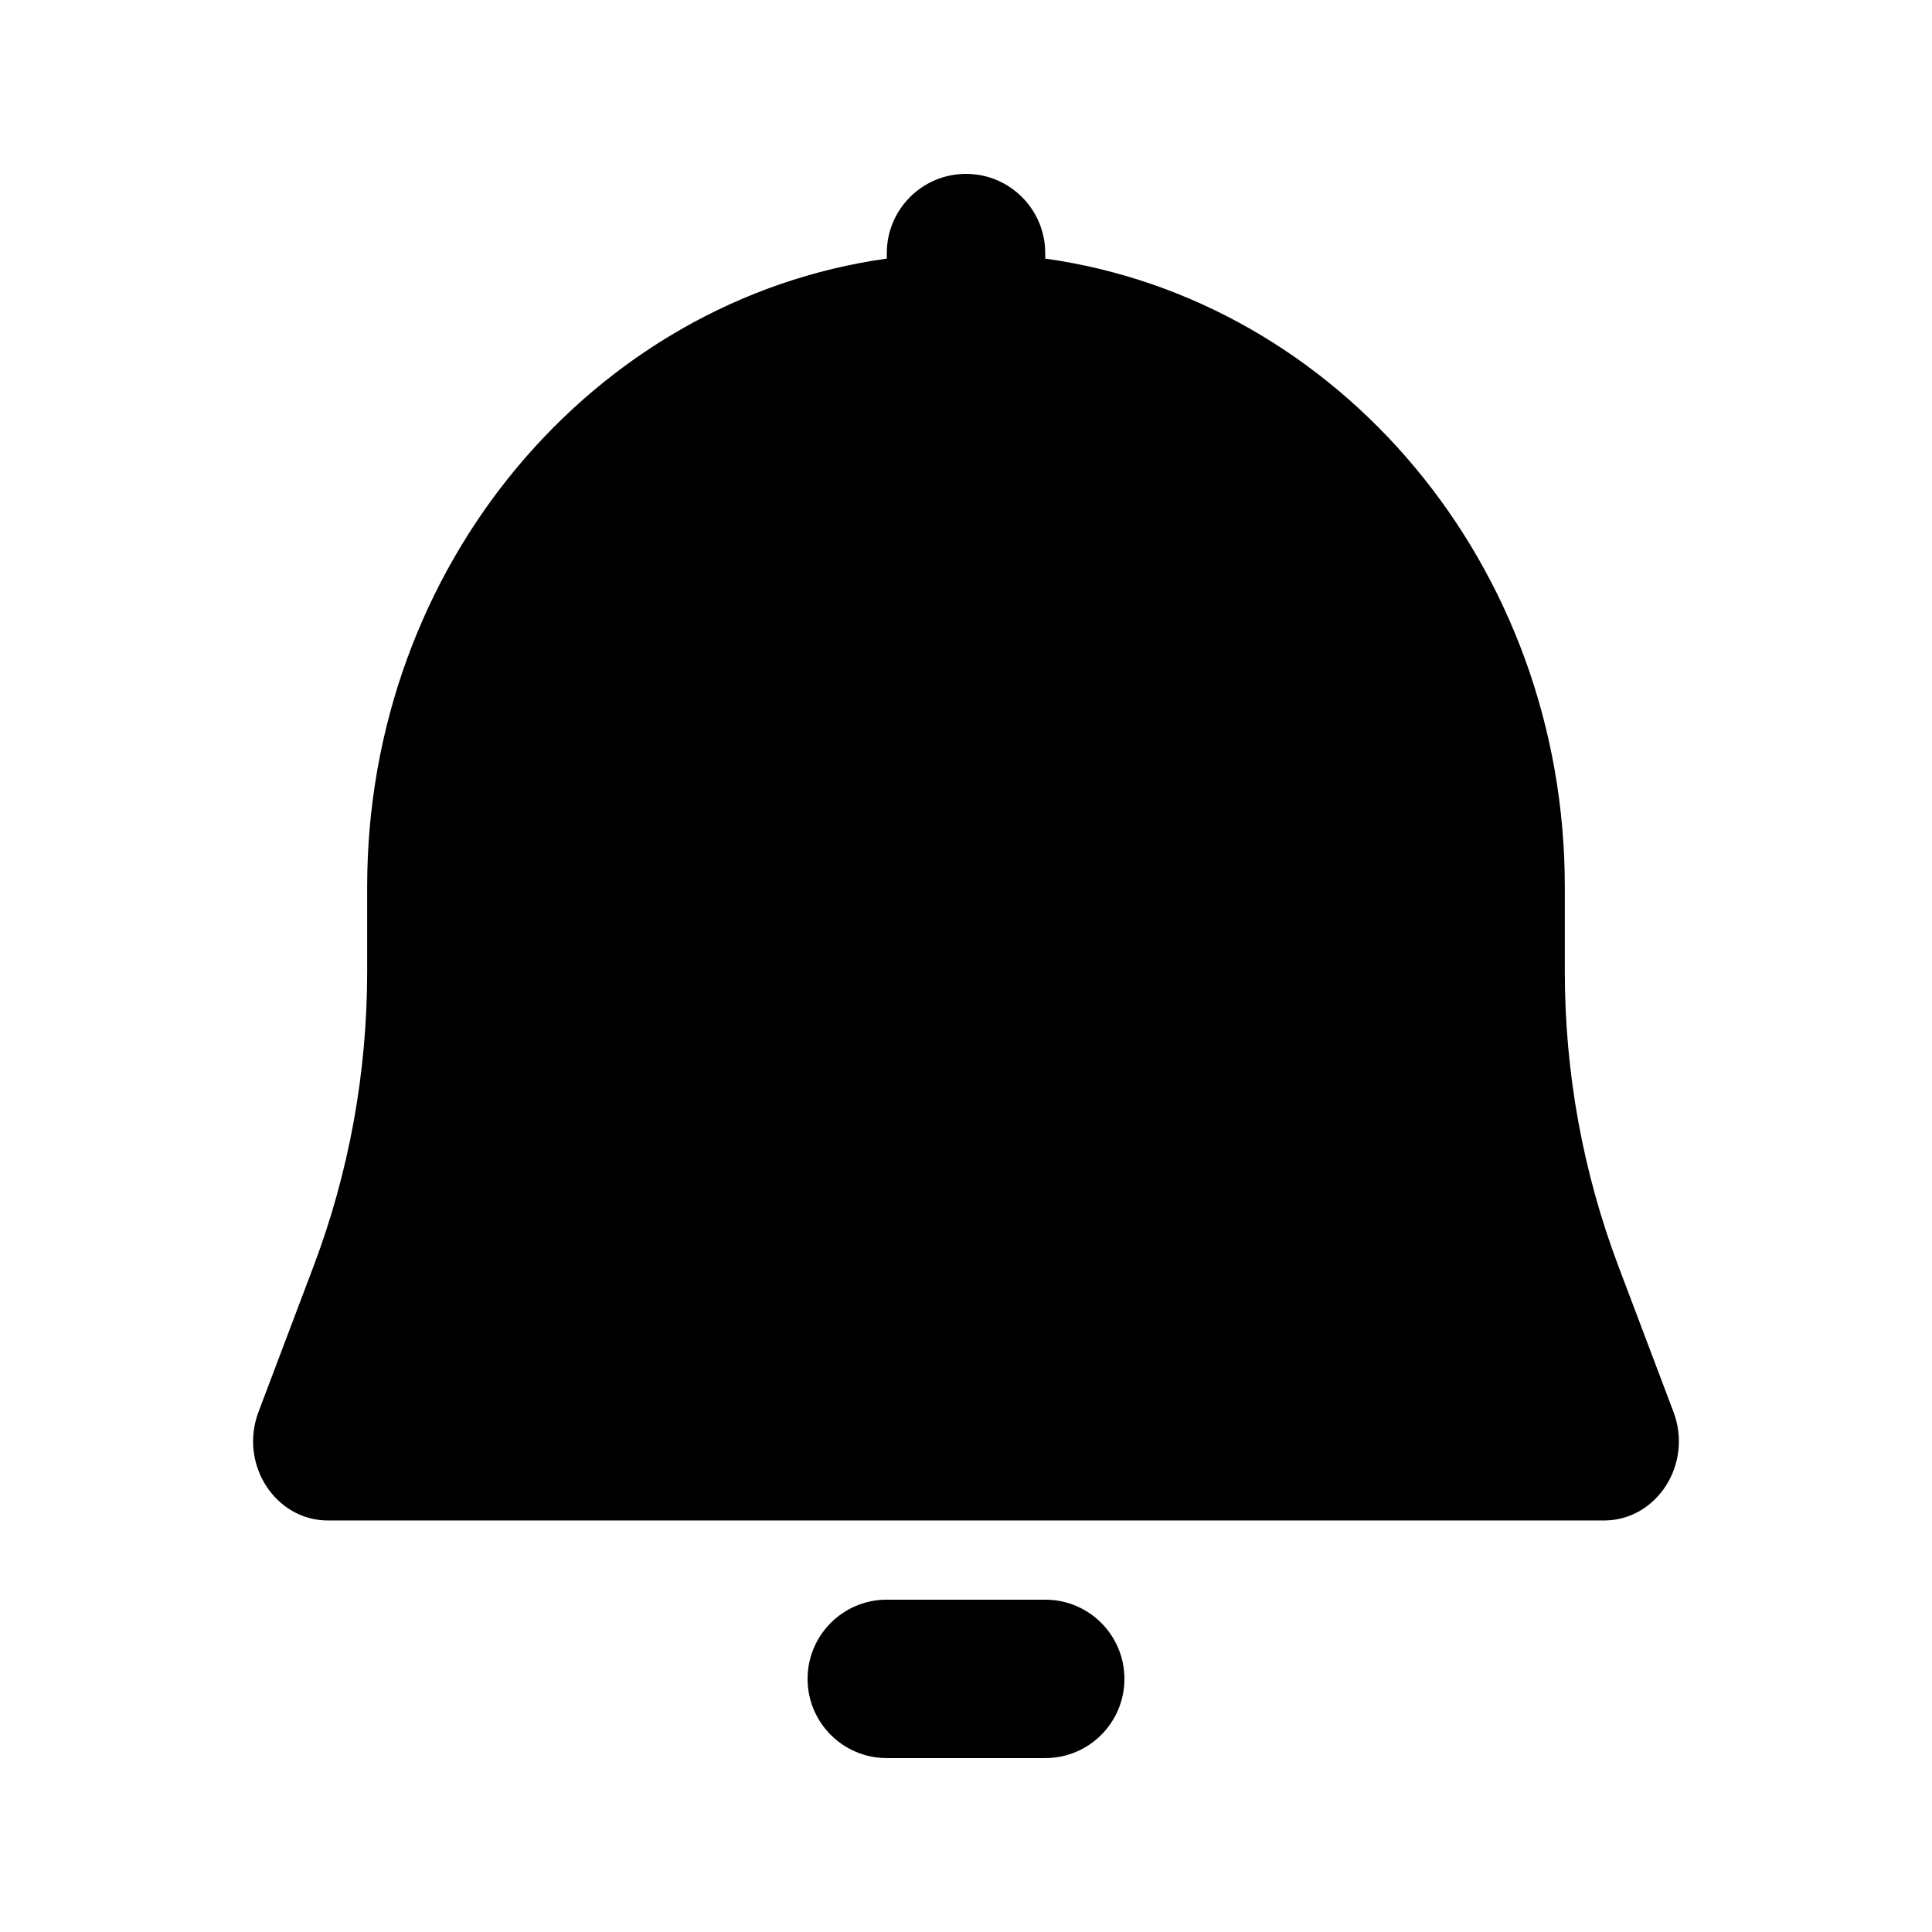
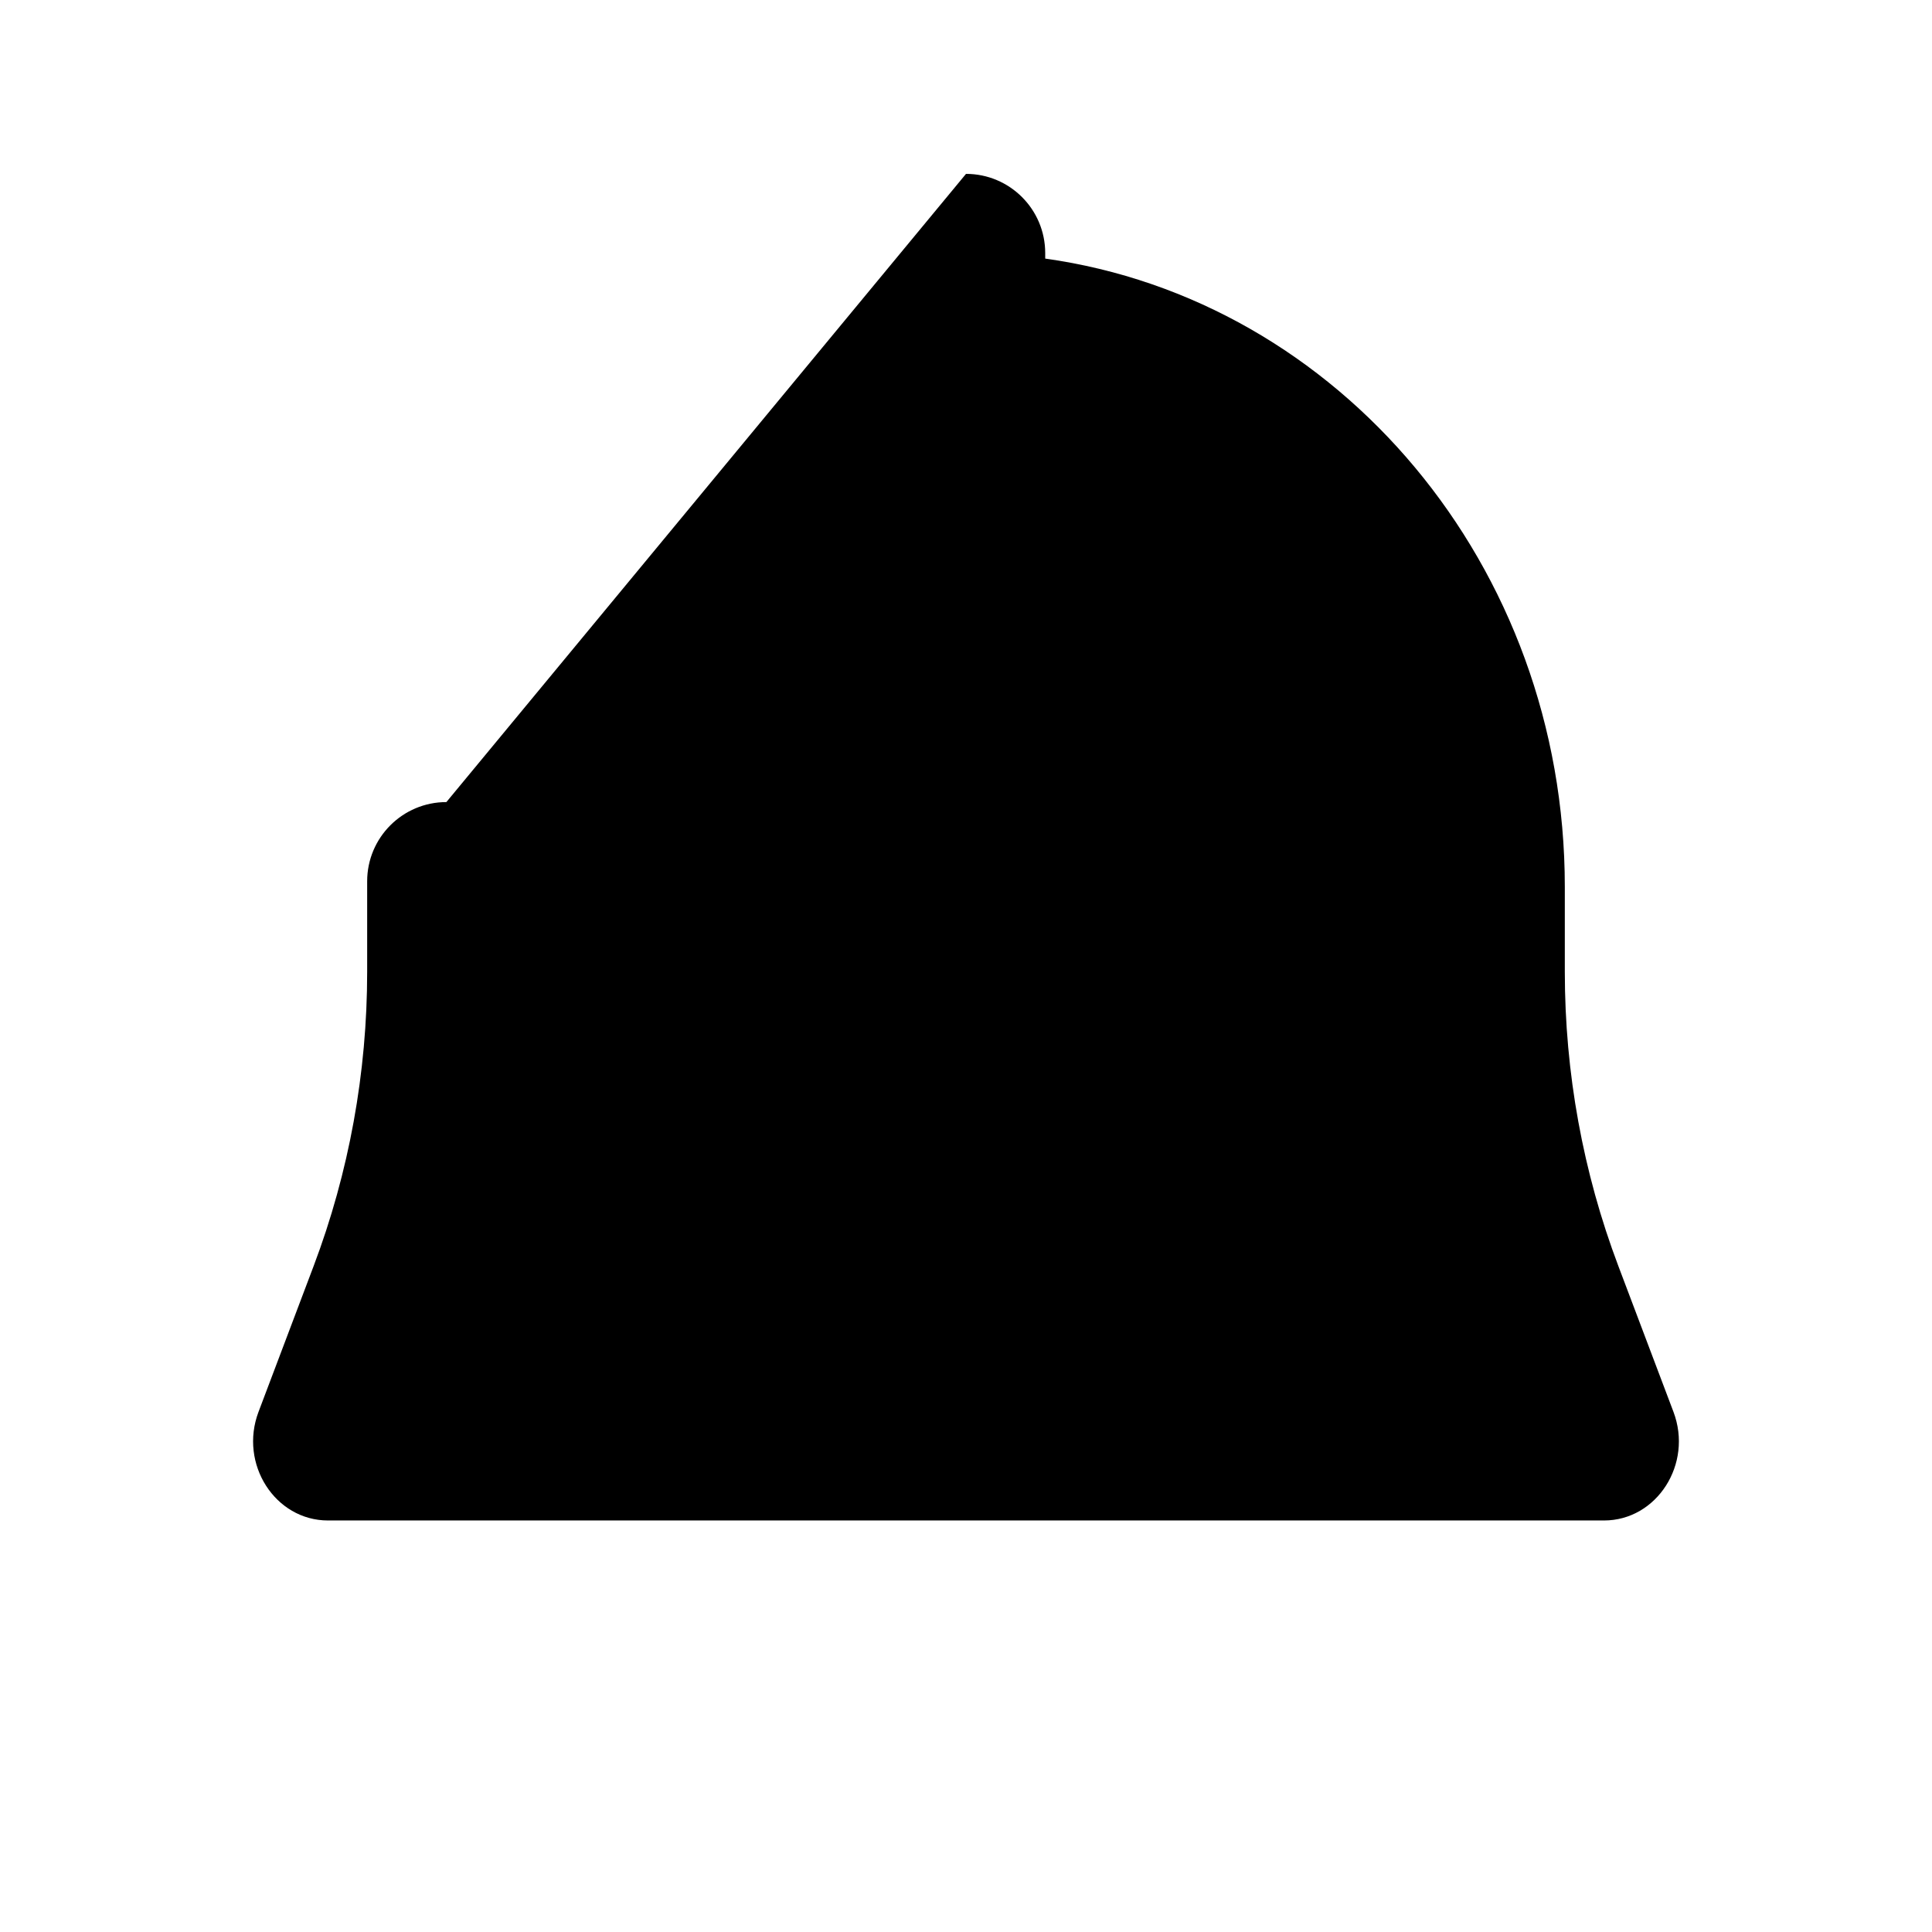
<svg xmlns="http://www.w3.org/2000/svg" fill="#000000" width="800px" height="800px" version="1.1" viewBox="144 144 512 512">
  <g>
-     <path d="m400 190.08c11.594 0 20.992 9.398 20.992 20.992v1.457c77.723 10.867 137.7 81.262 137.7 166.48v22.547c0 26.707 4.816 53.168 14.191 77.965l14.602 38.637c5.215 13.789-4.383 28.785-18.418 28.785h-338.14c-14.035 0-23.629-14.996-18.418-28.785l14.605-38.637c9.371-24.797 14.188-51.258 14.188-77.965v-22.547c0-85.219 59.98-155.61 137.71-166.48v-1.457c0-11.594 9.398-20.992 20.992-20.992z" fill-rule="evenodd" />
-     <path d="m379.01 567.93c-11.594 0-20.992 9.398-20.992 20.992s9.398 20.992 20.992 20.992h41.984c11.594 0 20.992-9.398 20.992-20.992s-9.398-20.992-20.992-20.992z" />
+     <path d="m400 190.08c11.594 0 20.992 9.398 20.992 20.992v1.457c77.723 10.867 137.7 81.262 137.7 166.48v22.547c0 26.707 4.816 53.168 14.191 77.965l14.602 38.637c5.215 13.789-4.383 28.785-18.418 28.785h-338.14c-14.035 0-23.629-14.996-18.418-28.785l14.605-38.637c9.371-24.797 14.188-51.258 14.188-77.965v-22.547v-1.457c0-11.594 9.398-20.992 20.992-20.992z" fill-rule="evenodd" />
  </g>
</svg>